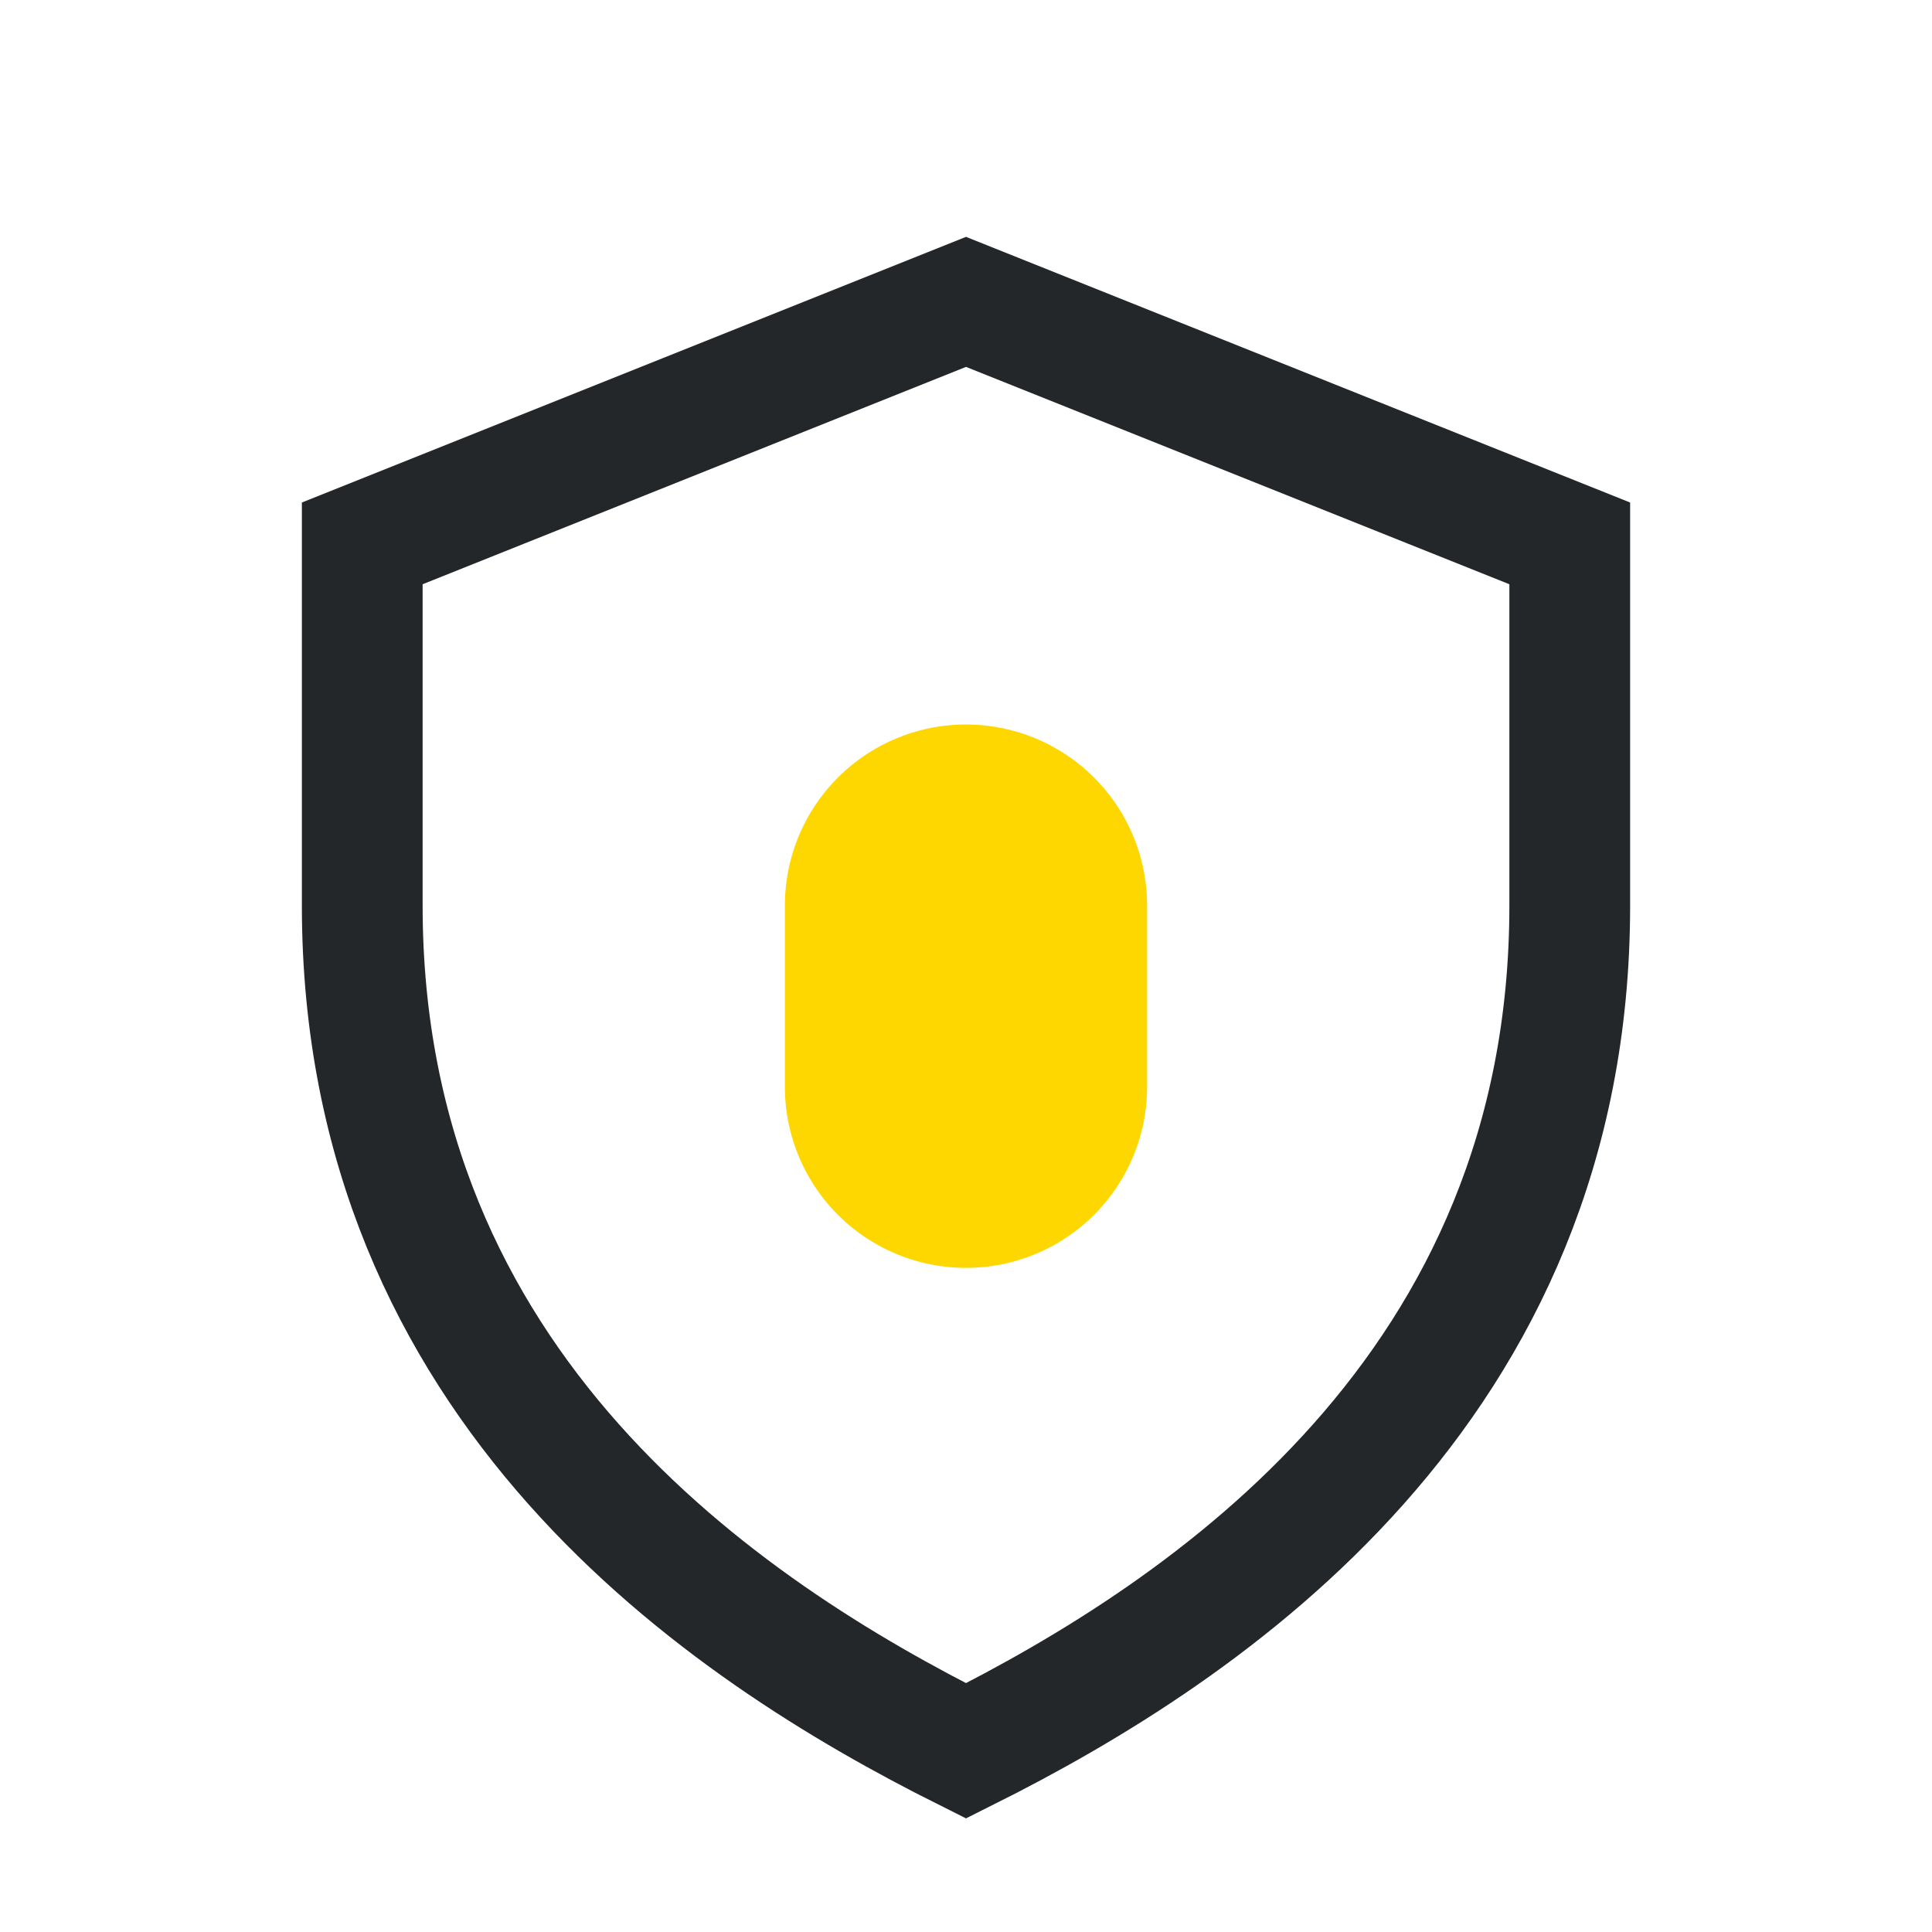
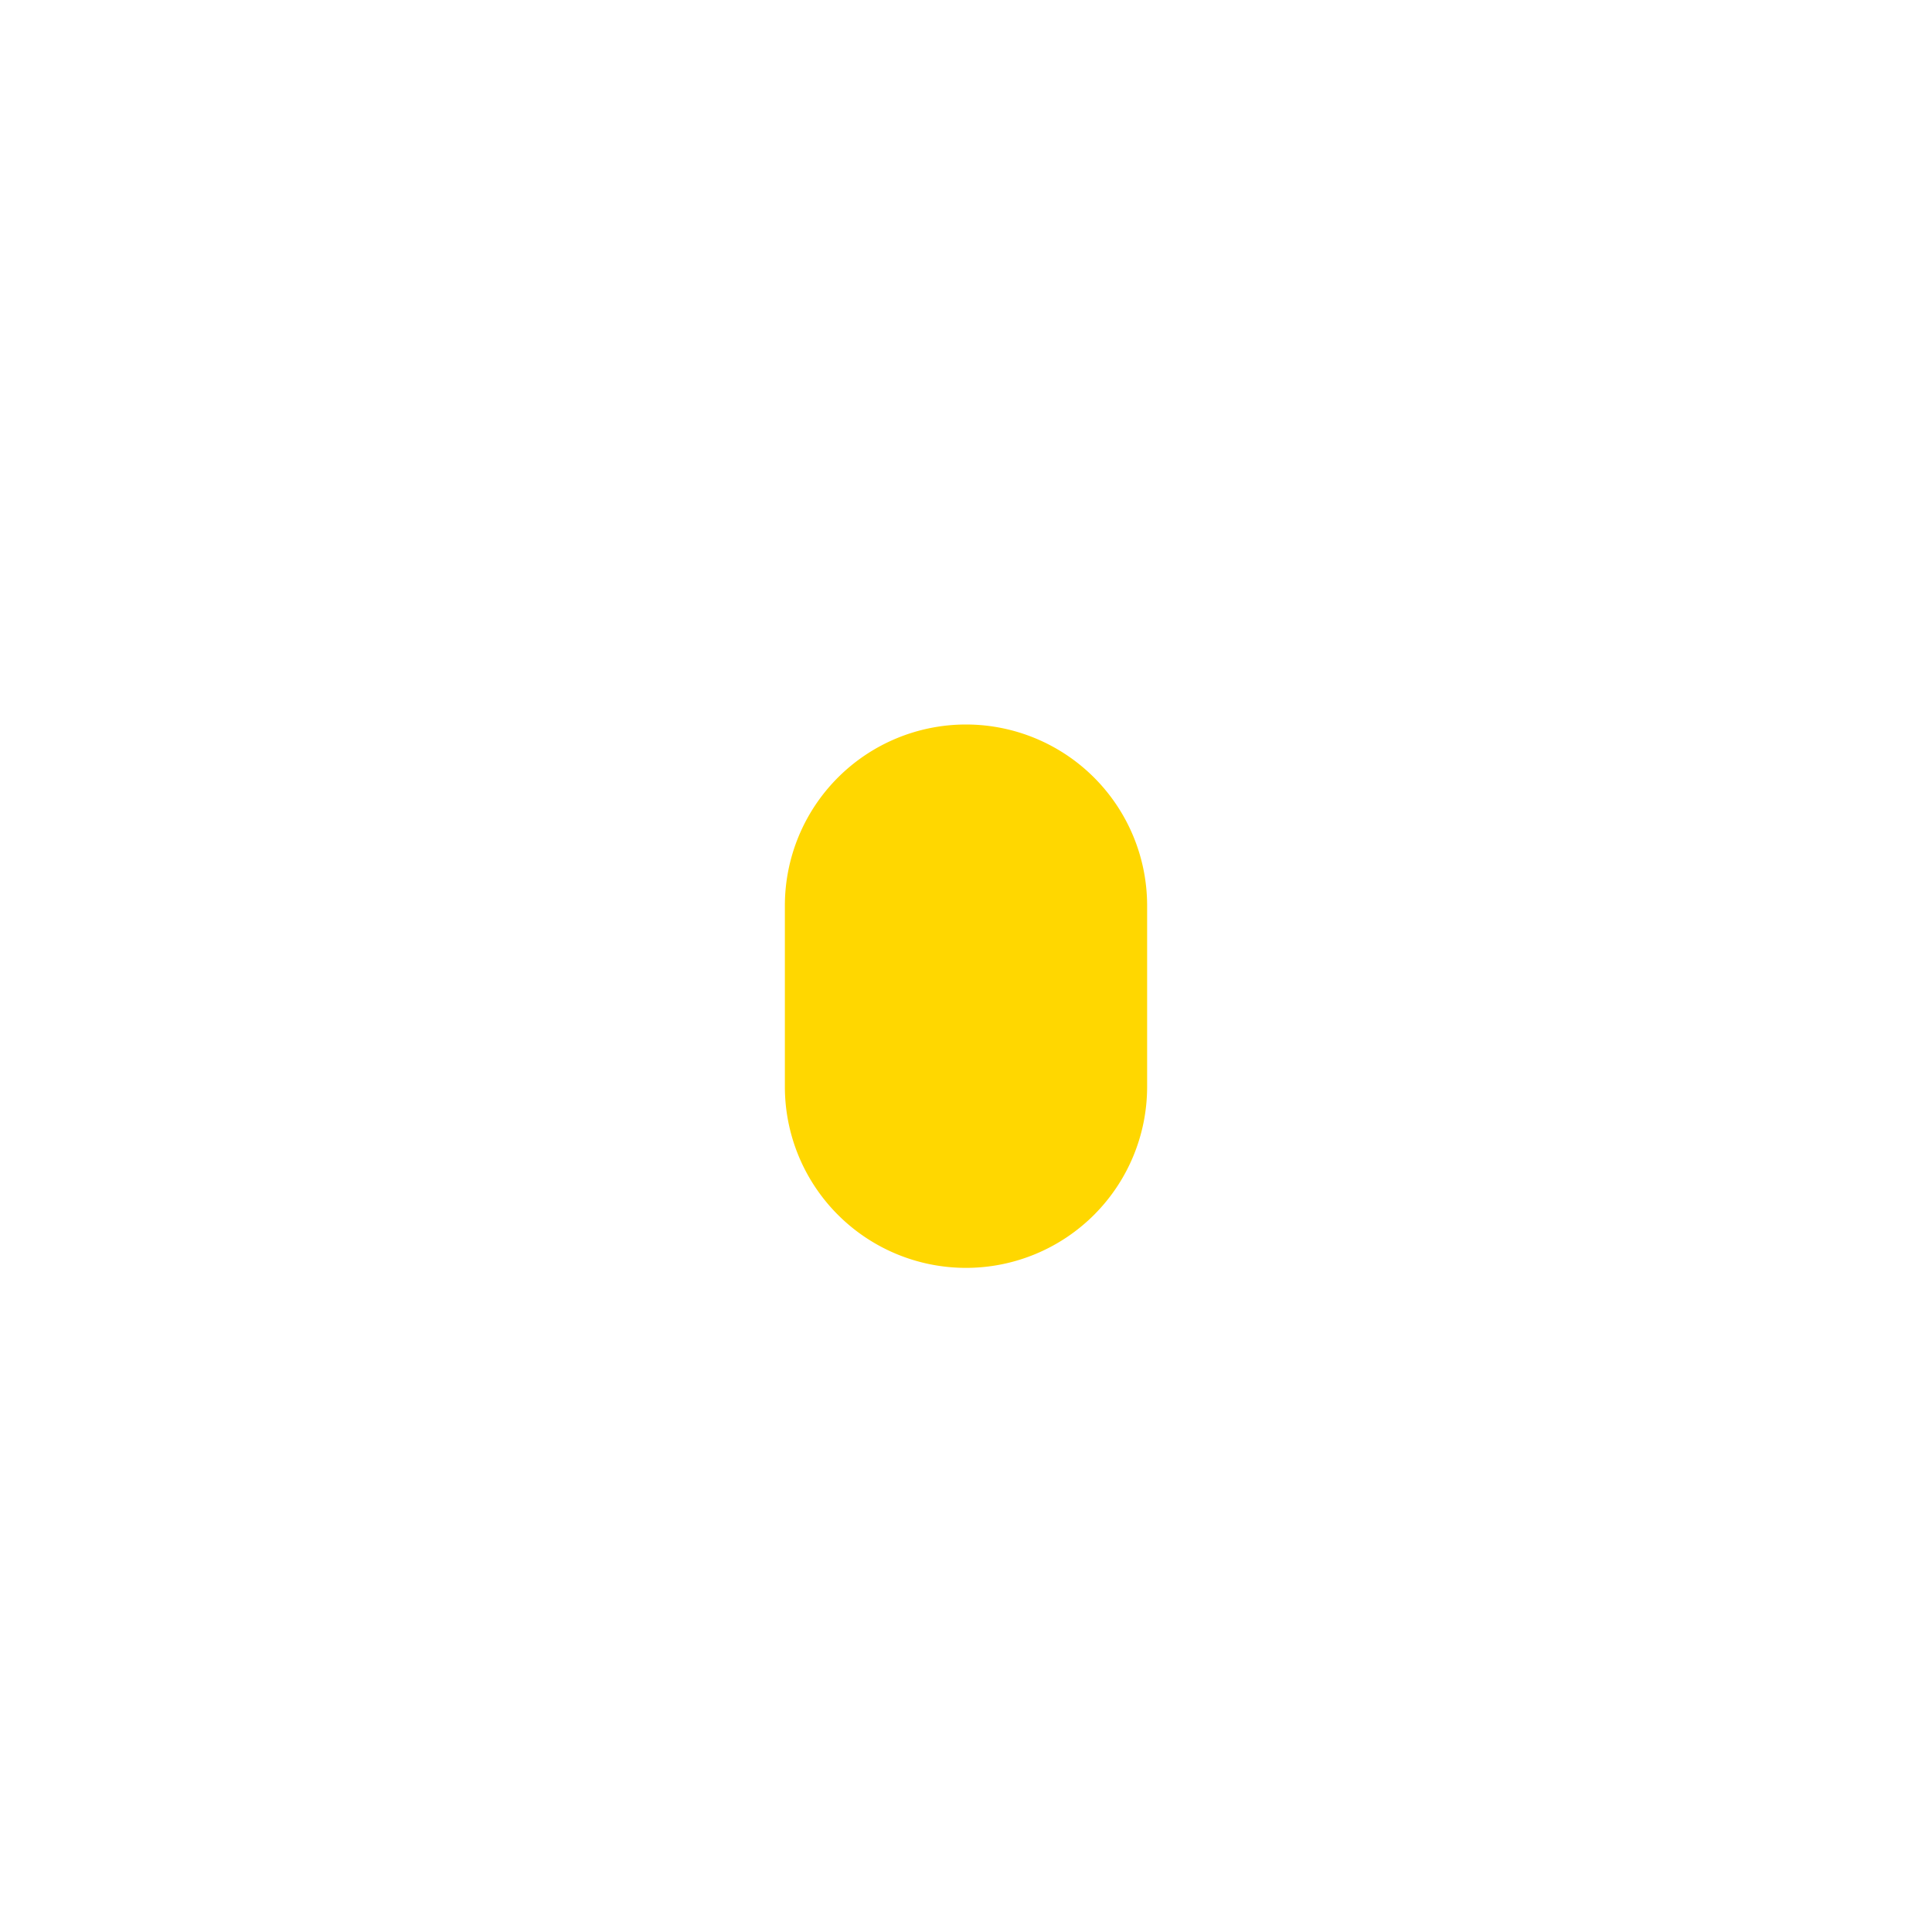
<svg xmlns="http://www.w3.org/2000/svg" width="32" height="32" viewBox="0 0 32 32">
-   <path d="M16 5l10 4v6c0 8-6 12-10 14-4-2-10-6-10-14V9z" fill="none" stroke="#23272A" stroke-width="2" />
  <path d="M16 12a3 3 0 0 1 3 3v3a3 3 0 0 1-6 0v-3a3 3 0 0 1 3-3z" fill="#FFD700" />
</svg>